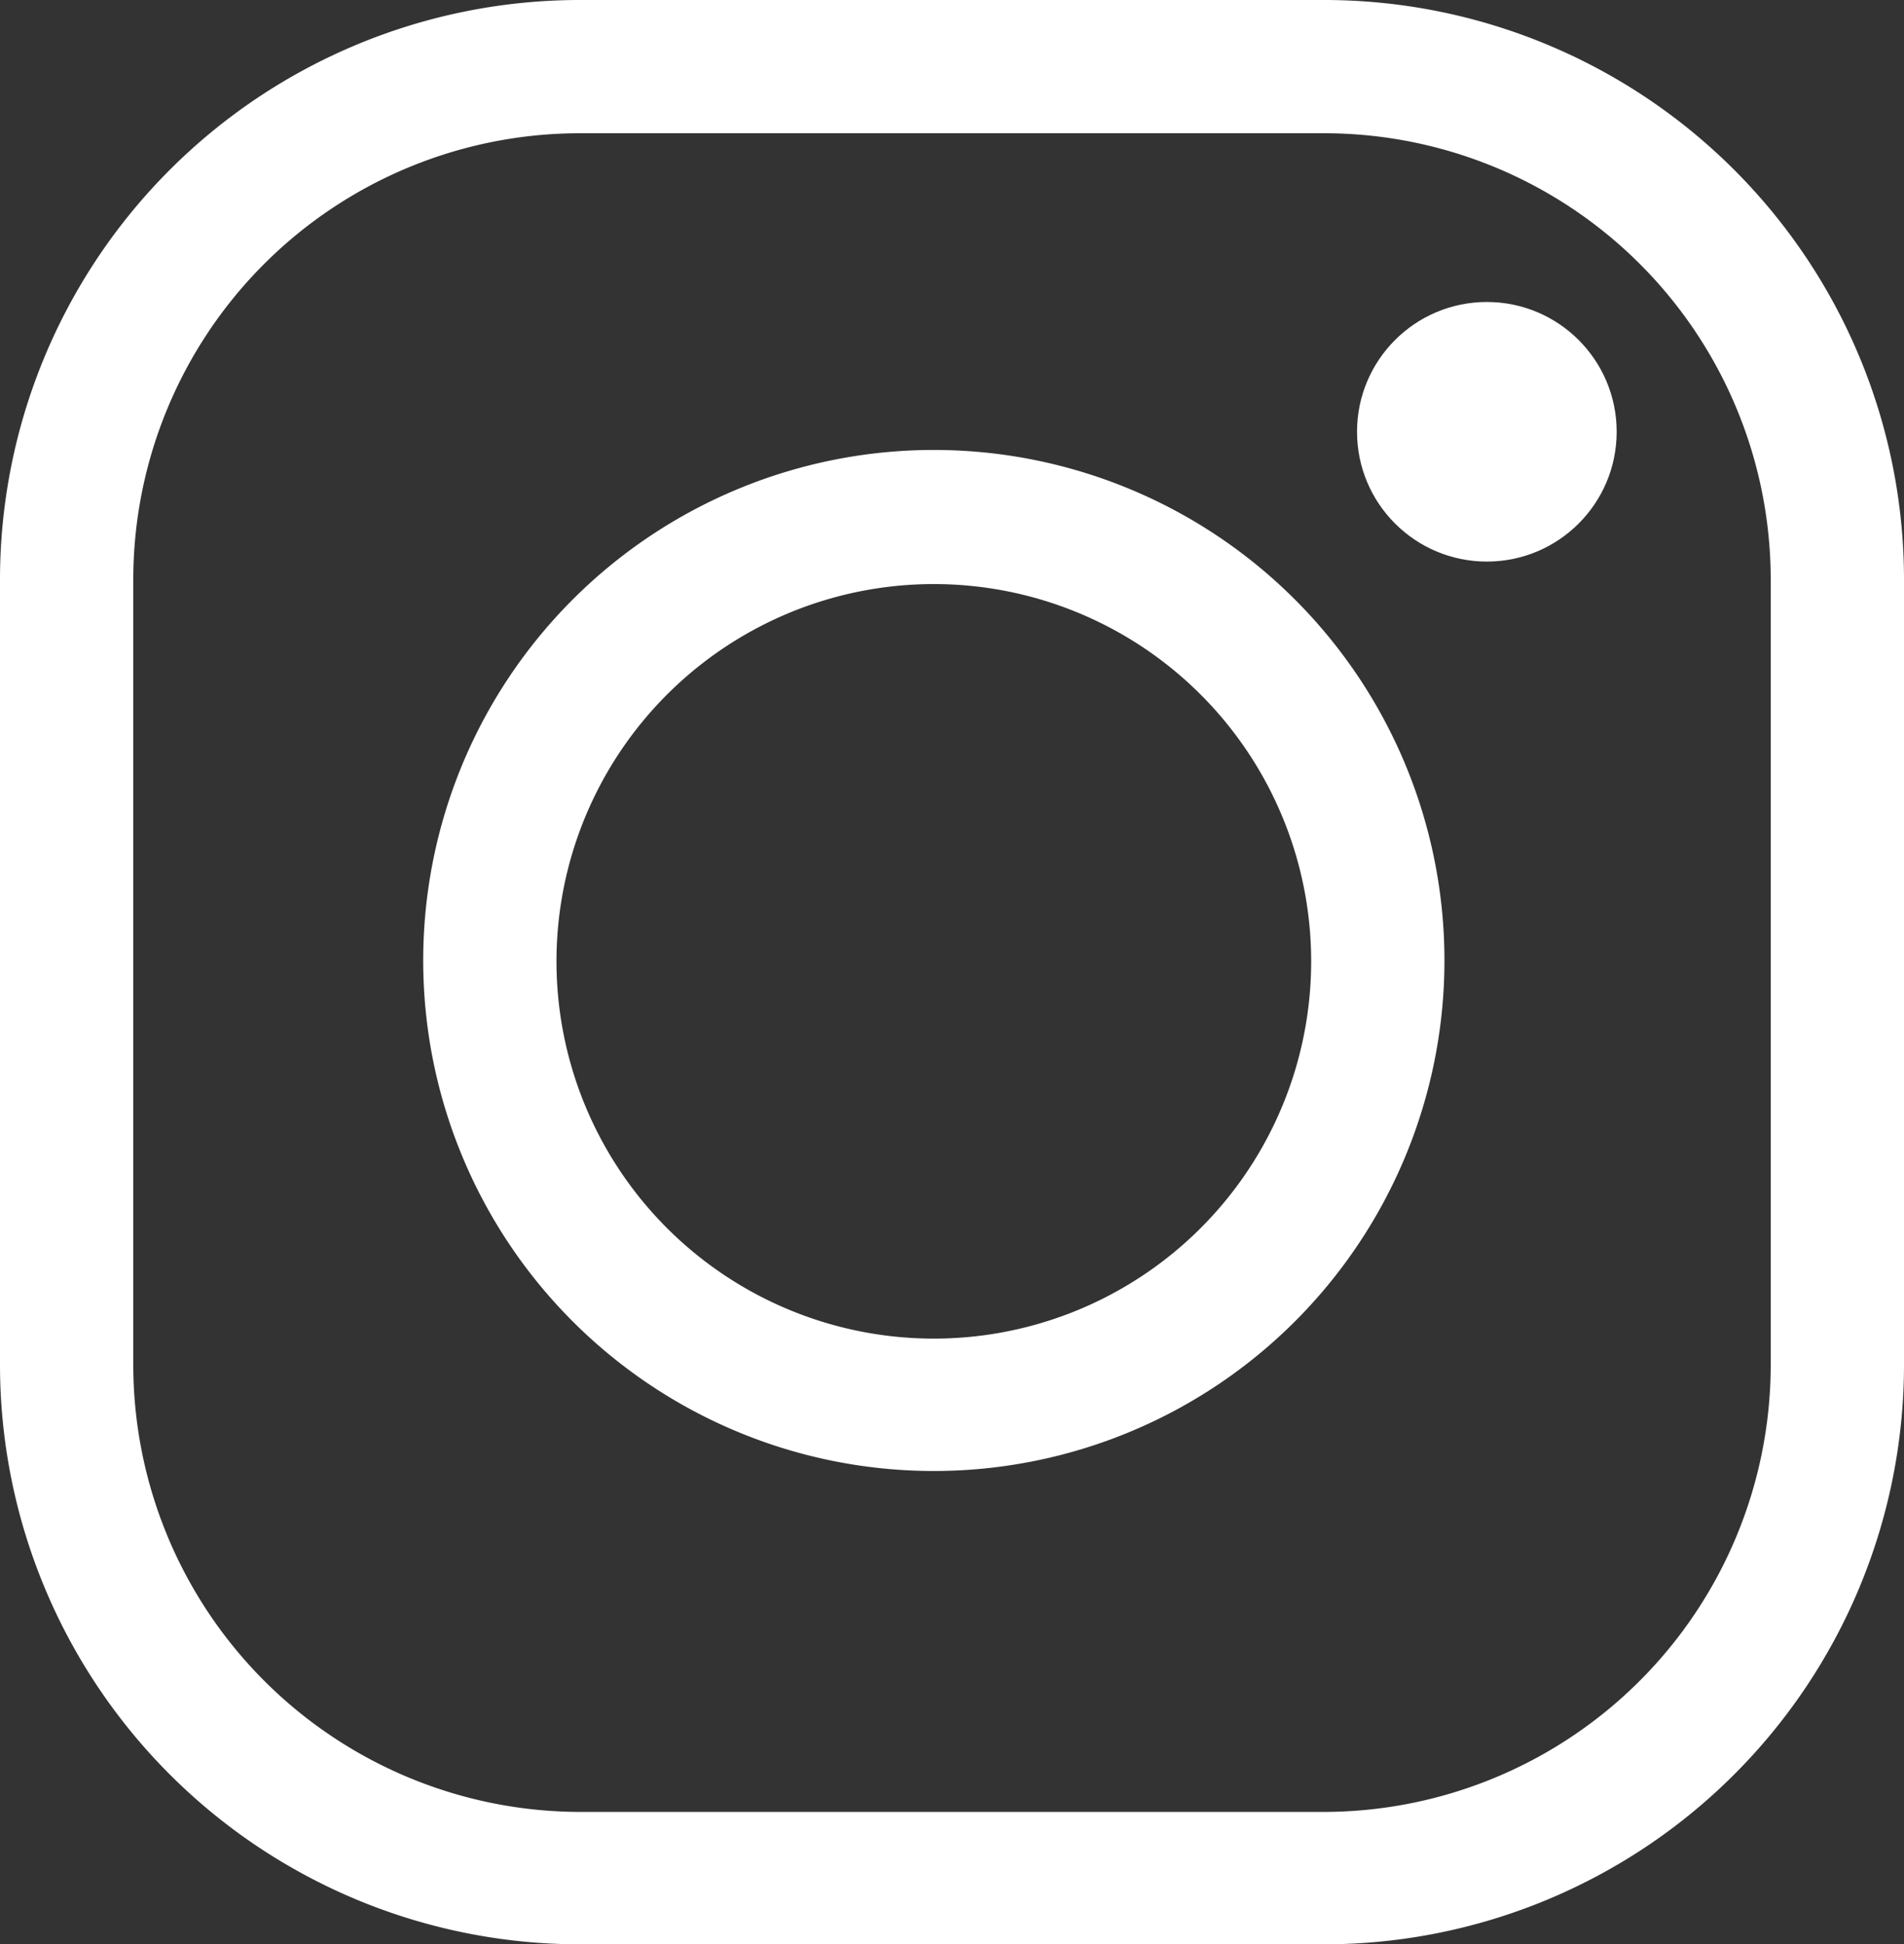
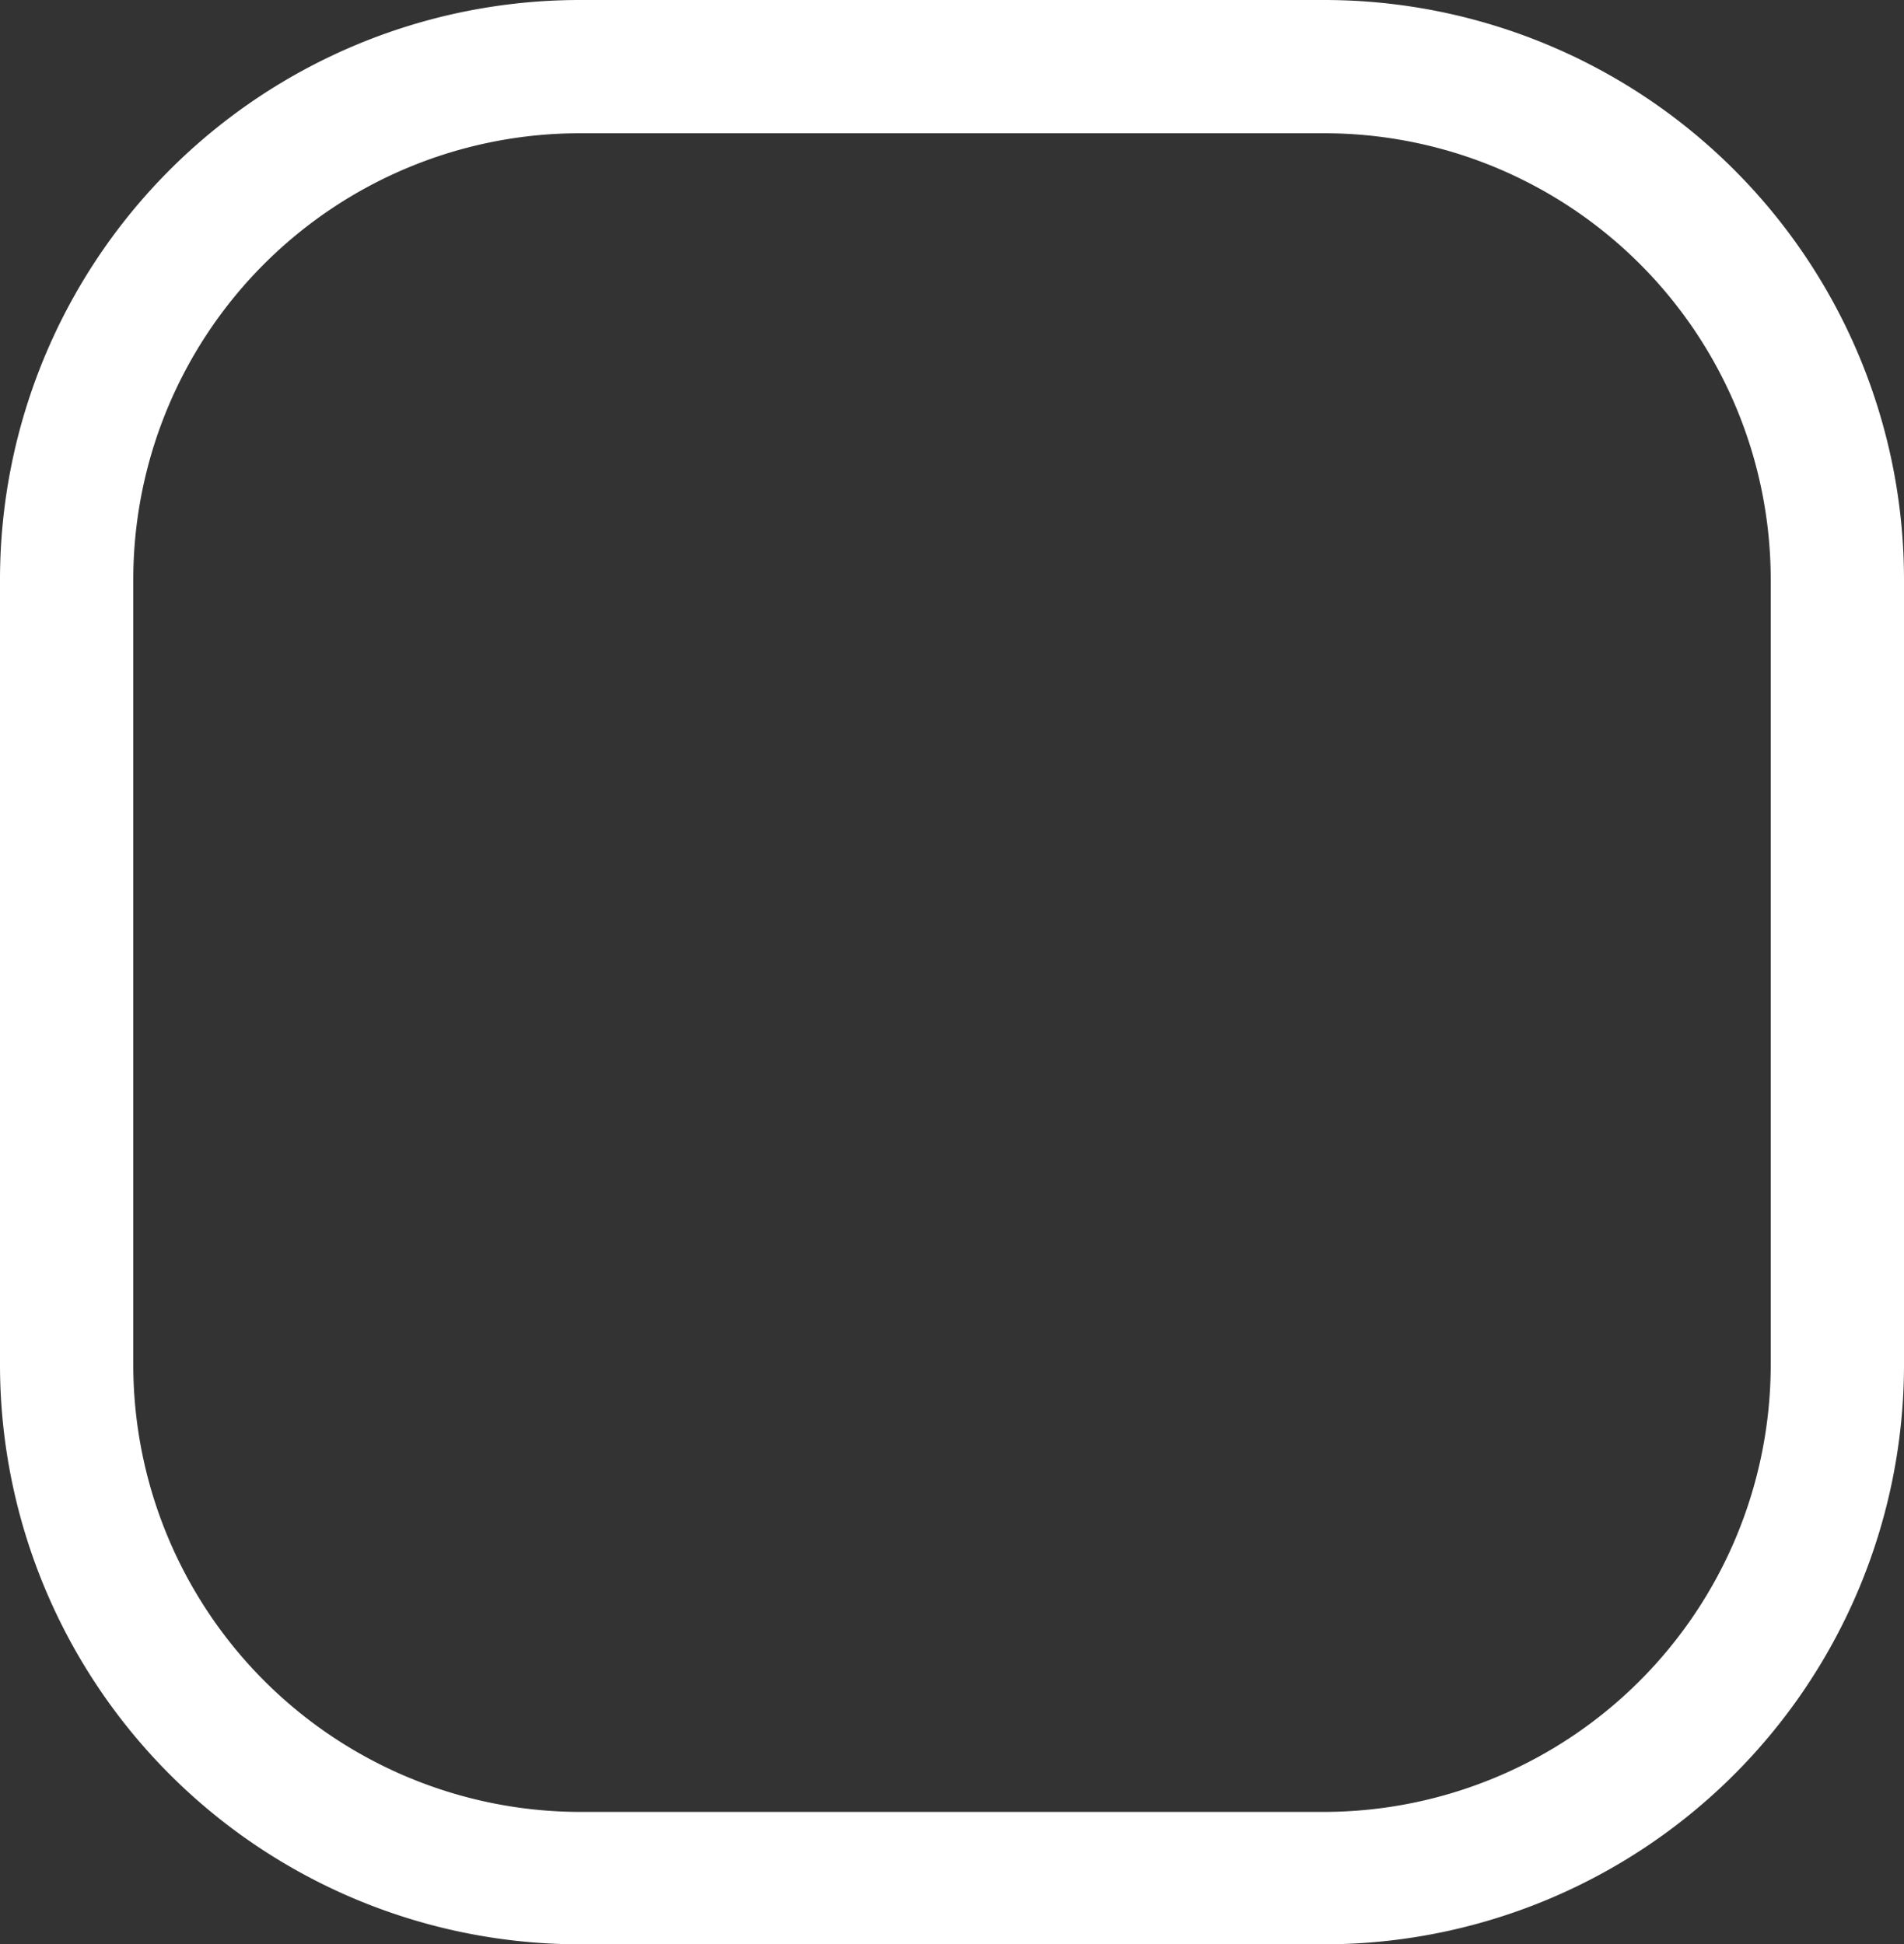
<svg xmlns="http://www.w3.org/2000/svg" viewBox="0 0 22 22.47">
  <rect x="0" y="0" width="22" height="22.47" fill="#333333" stroke="none" />
  <defs>
    <style>.cls-1{fill:#ffffff;}</style>
  </defs>
  <title>instagram</title>
  <g data-name="Layer 2">
    <g data-name="Layer 1">
      <path class="cls-1" d="M15.3,22.47H6.7A6.7,6.7,0,0,1,0,15.78V6.7A6.7,6.7,0,0,1,6.7,0h8.6A6.7,6.7,0,0,1,22,6.7v9.08A6.7,6.7,0,0,1,15.3,22.47ZM6.7,1.54A5.16,5.16,0,0,0,1.54,6.7v9.08A5.17,5.17,0,0,0,6.7,20.94h8.6a5.17,5.17,0,0,0,5.16-5.16V6.7A5.16,5.16,0,0,0,15.3,1.54Z" />
-       <path class="cls-1" d="M10.79,17a5.9,5.9,0,1,1,5.9-5.9A5.9,5.9,0,0,1,10.79,17Zm0-10.25a4.36,4.36,0,1,0,4.36,4.35A4.36,4.36,0,0,0,10.79,6.75Z" />
-       <circle class="cls-1" cx="17.18" cy="4.99" r="1.5" />
    </g>
  </g>
</svg>